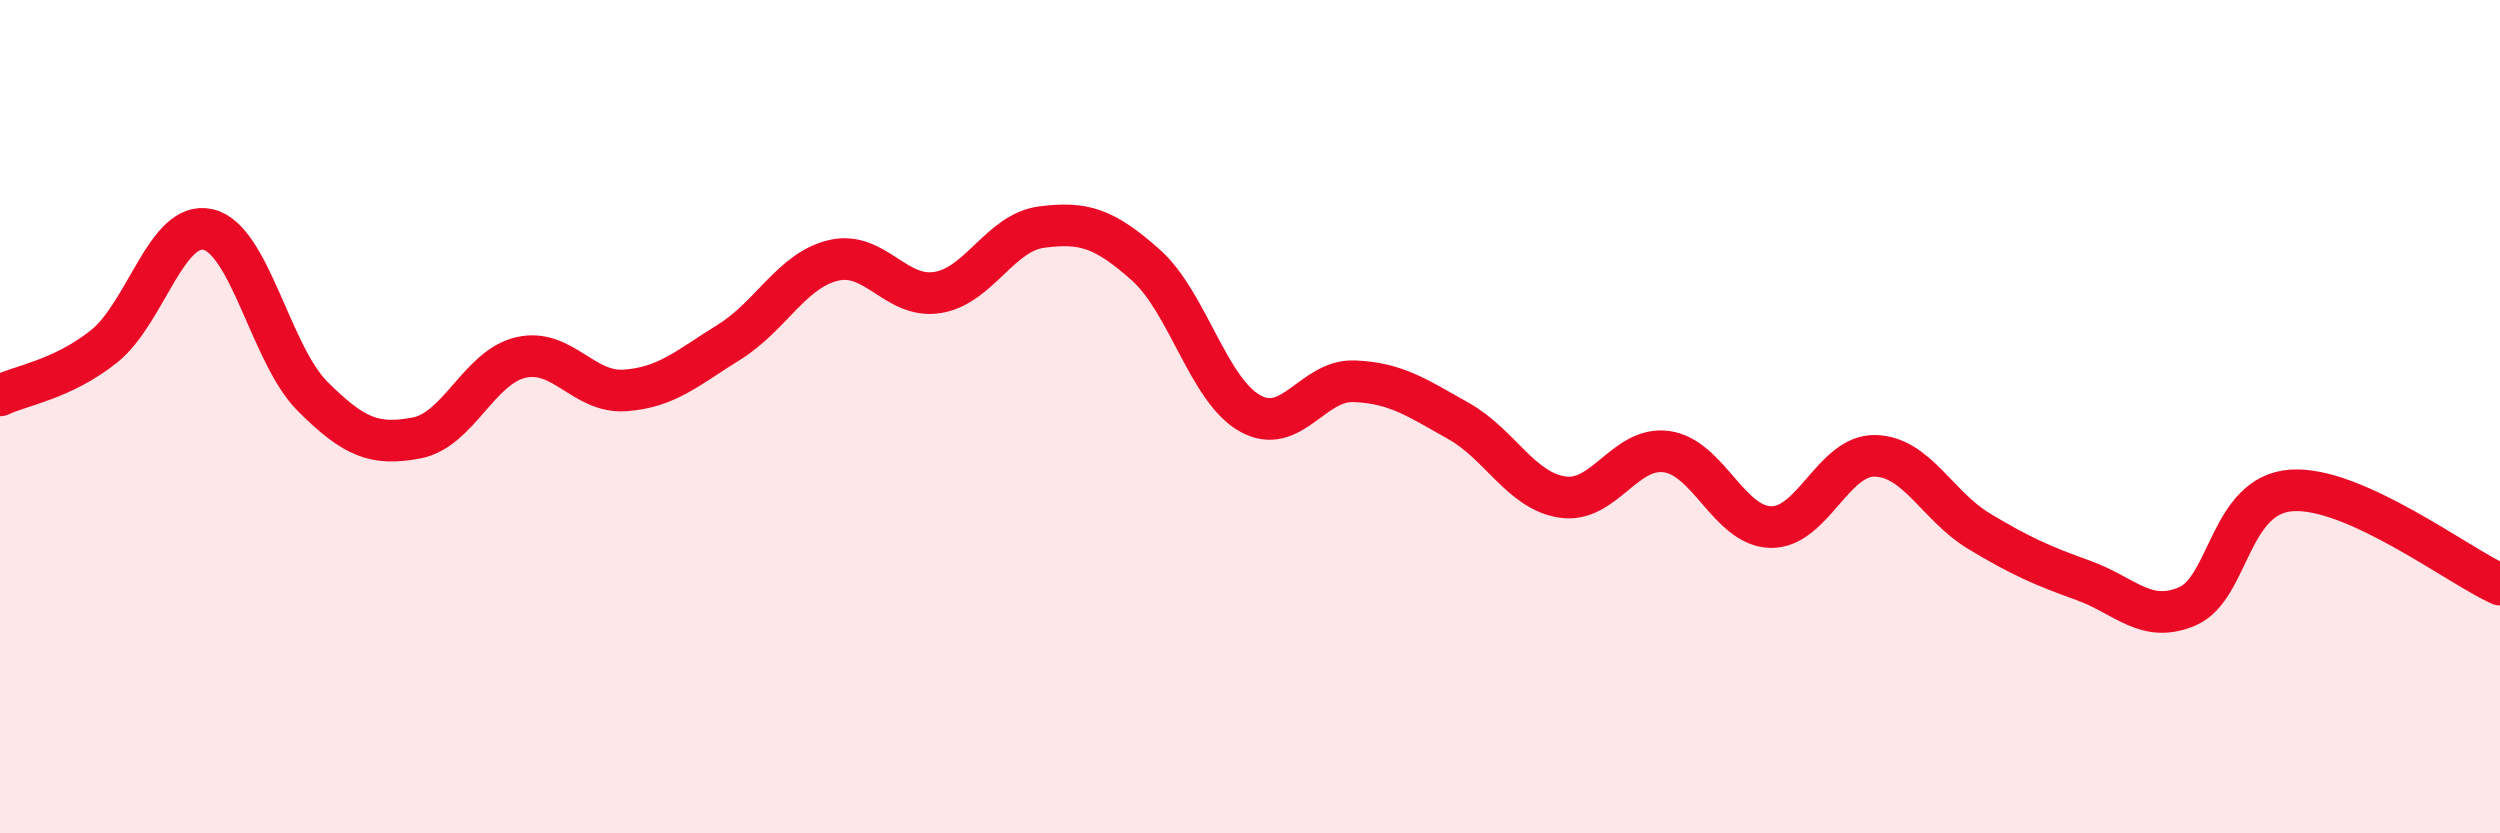
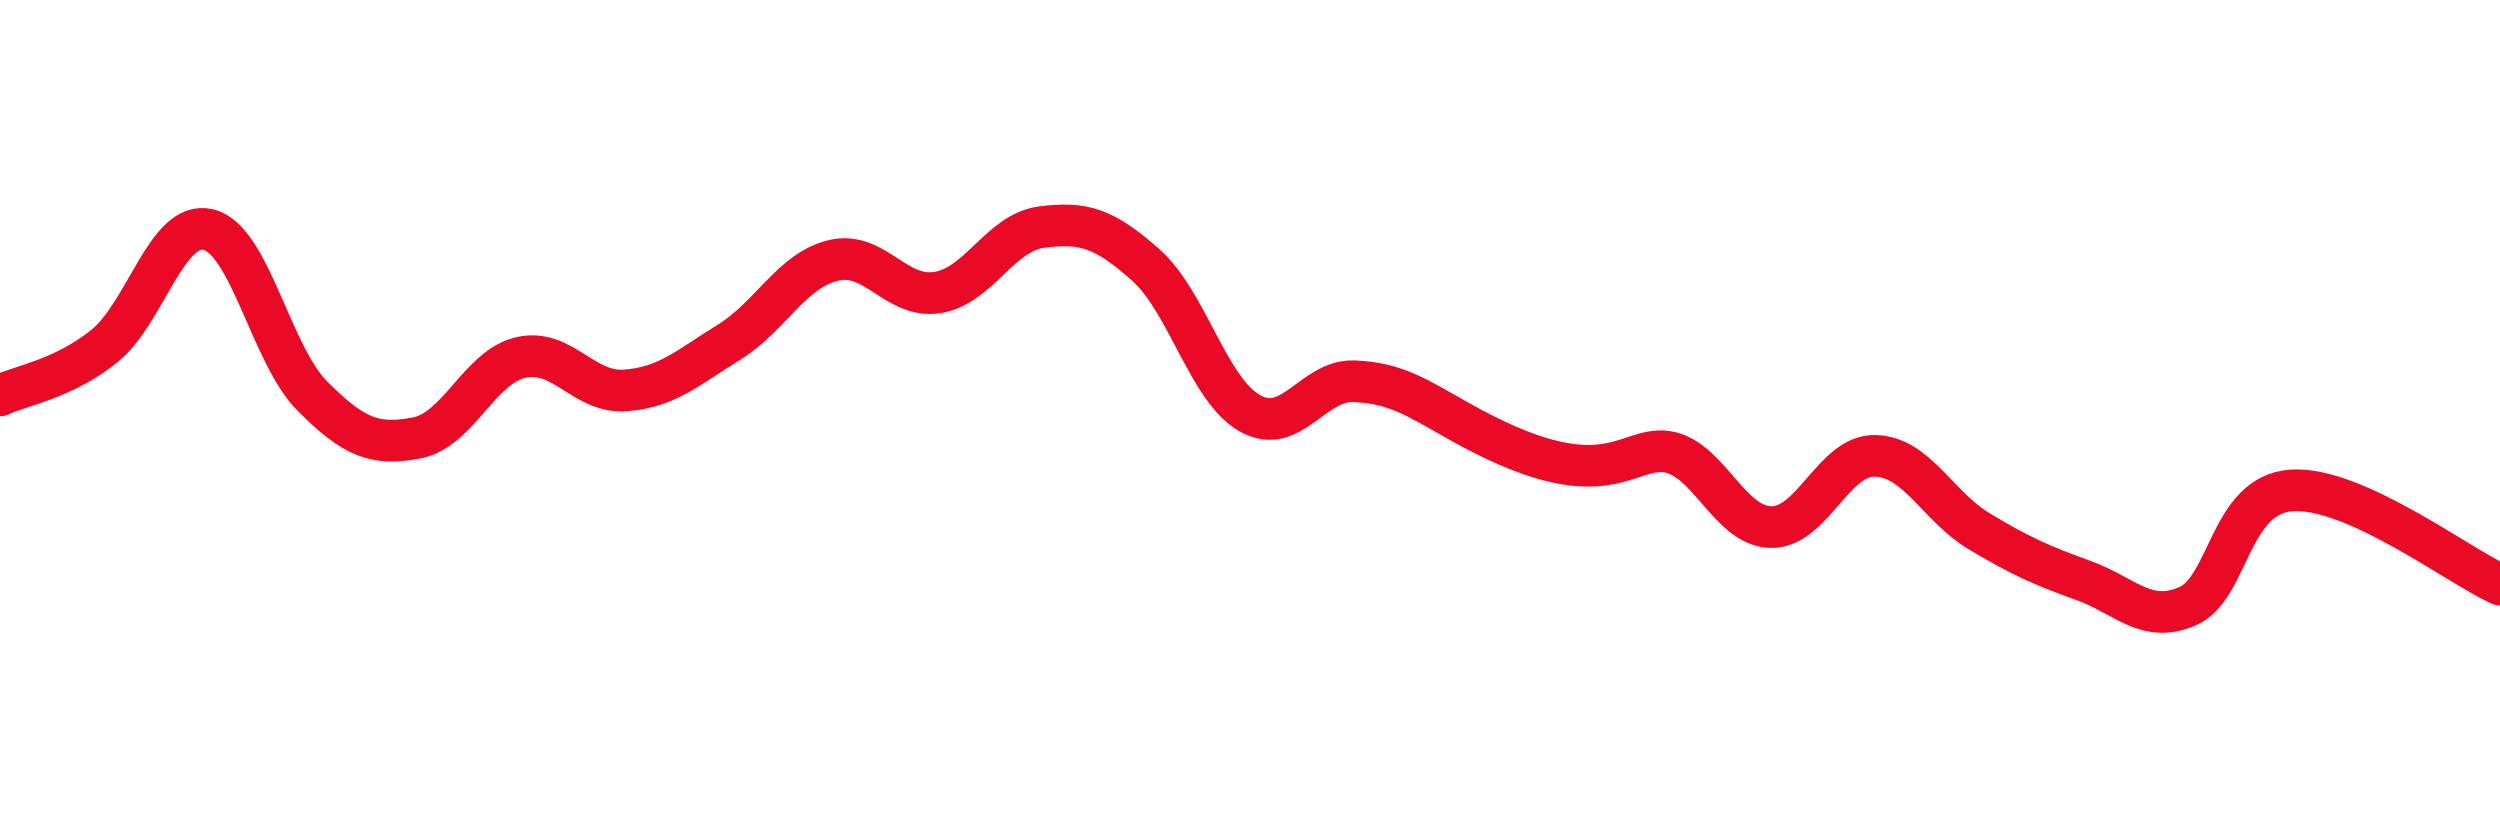
<svg xmlns="http://www.w3.org/2000/svg" width="60" height="20" viewBox="0 0 60 20">
-   <path d="M 0,9.49 C 0.5,9.25 1.5,9.11 2.5,8.31 C 3.5,7.51 4,5.27 5,5.51 C 6,5.75 6.5,8.51 7.5,9.51 C 8.5,10.51 9,10.7 10,10.51 C 11,10.32 11.5,8.81 12.5,8.58 C 13.5,8.35 14,9.44 15,9.37 C 16,9.3 16.5,8.83 17.5,8.21 C 18.5,7.59 19,6.49 20,6.25 C 21,6.01 21.5,7.18 22.5,7.02 C 23.5,6.86 24,5.58 25,5.45 C 26,5.32 26.5,5.47 27.5,6.36 C 28.5,7.25 29,9.36 30,9.92 C 31,10.48 31.5,9.11 32.5,9.15 C 33.5,9.19 34,9.54 35,10.1 C 36,10.66 36.5,11.78 37.5,11.93 C 38.5,12.08 39,10.7 40,10.84 C 41,10.98 41.5,12.63 42.5,12.65 C 43.5,12.67 44,10.92 45,10.94 C 46,10.96 46.5,12.15 47.5,12.75 C 48.5,13.35 49,13.57 50,13.93 C 51,14.29 51.5,14.98 52.5,14.55 C 53.5,14.12 53.5,11.87 55,11.77 C 56.5,11.67 59,13.58 60,14.03L60 20L0 20Z" fill="#EB0A25" opacity="0.1" stroke-linecap="round" stroke-linejoin="round" />
-   <path d="M 0,9.49 C 0.5,9.25 1.5,9.11 2.5,8.31 C 3.5,7.51 4,5.27 5,5.51 C 6,5.75 6.5,8.51 7.5,9.51 C 8.5,10.51 9,10.7 10,10.51 C 11,10.32 11.5,8.81 12.5,8.58 C 13.5,8.35 14,9.44 15,9.37 C 16,9.3 16.5,8.83 17.5,8.21 C 18.5,7.59 19,6.49 20,6.25 C 21,6.01 21.5,7.18 22.5,7.02 C 23.5,6.86 24,5.58 25,5.45 C 26,5.32 26.5,5.47 27.5,6.36 C 28.5,7.25 29,9.36 30,9.92 C 31,10.48 31.5,9.11 32.5,9.15 C 33.5,9.19 34,9.54 35,10.1 C 36,10.66 36.5,11.78 37.5,11.93 C 38.5,12.08 39,10.7 40,10.84 C 41,10.98 41.5,12.63 42.5,12.65 C 43.5,12.67 44,10.92 45,10.94 C 46,10.96 46.5,12.15 47.5,12.75 C 48.5,13.35 49,13.57 50,13.93 C 51,14.29 51.5,14.98 52.5,14.55 C 53.5,14.12 53.5,11.87 55,11.77 C 56.5,11.67 59,13.58 60,14.03" stroke="#EB0A25" stroke-width="1" fill="none" stroke-linecap="round" stroke-linejoin="round" />
+   <path d="M 0,9.49 C 0.5,9.25 1.5,9.11 2.5,8.31 C 3.5,7.51 4,5.27 5,5.51 C 6,5.75 6.5,8.51 7.5,9.51 C 8.5,10.51 9,10.7 10,10.51 C 11,10.32 11.5,8.81 12.5,8.58 C 13.5,8.35 14,9.44 15,9.37 C 16,9.3 16.5,8.83 17.5,8.21 C 18.5,7.59 19,6.49 20,6.25 C 21,6.01 21.5,7.18 22.5,7.02 C 23.5,6.86 24,5.58 25,5.45 C 26,5.32 26.5,5.47 27.5,6.36 C 28.5,7.25 29,9.36 30,9.92 C 31,10.48 31.5,9.11 32.5,9.15 C 33.5,9.19 34,9.54 35,10.1 C 38.5,12.08 39,10.7 40,10.84 C 41,10.98 41.5,12.63 42.5,12.65 C 43.5,12.67 44,10.92 45,10.94 C 46,10.96 46.5,12.15 47.5,12.75 C 48.5,13.35 49,13.57 50,13.93 C 51,14.29 51.5,14.98 52.5,14.55 C 53.5,14.12 53.5,11.87 55,11.77 C 56.5,11.67 59,13.58 60,14.03" stroke="#EB0A25" stroke-width="1" fill="none" stroke-linecap="round" stroke-linejoin="round" />
</svg>